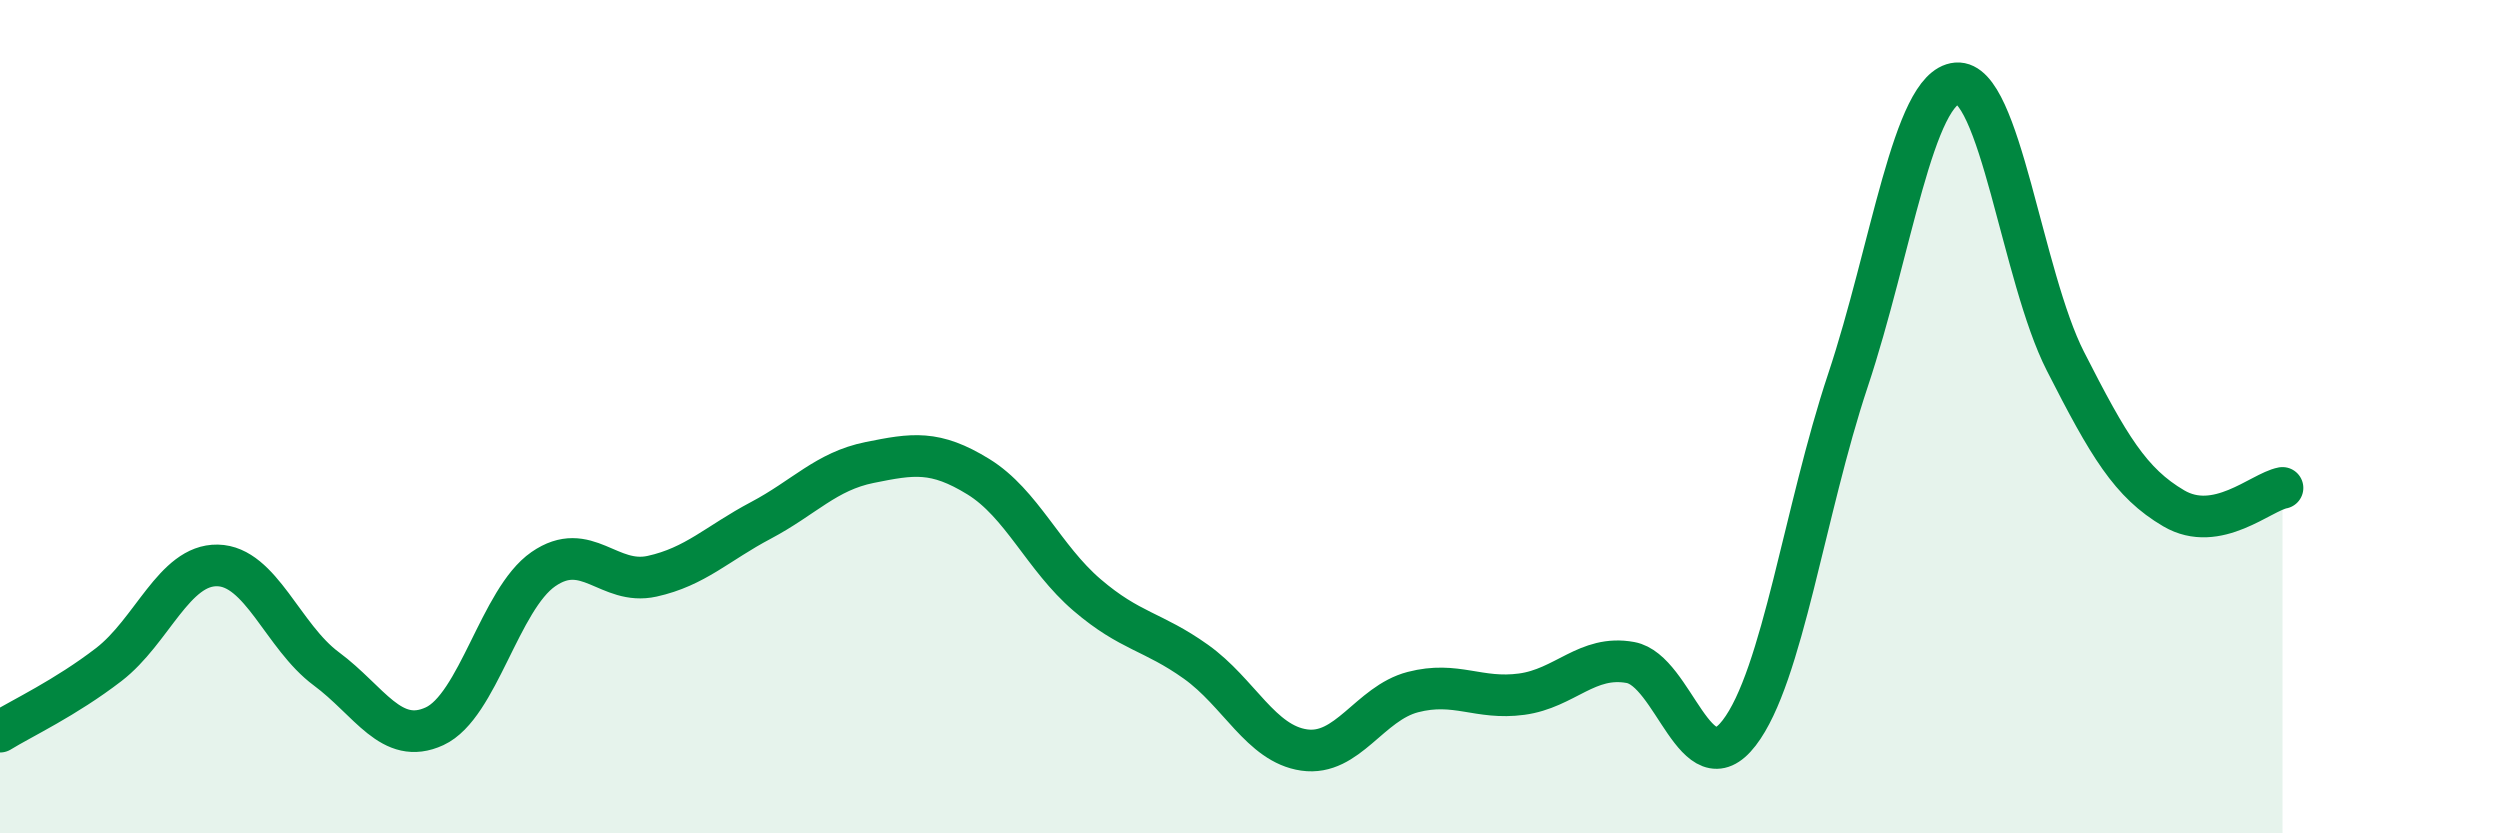
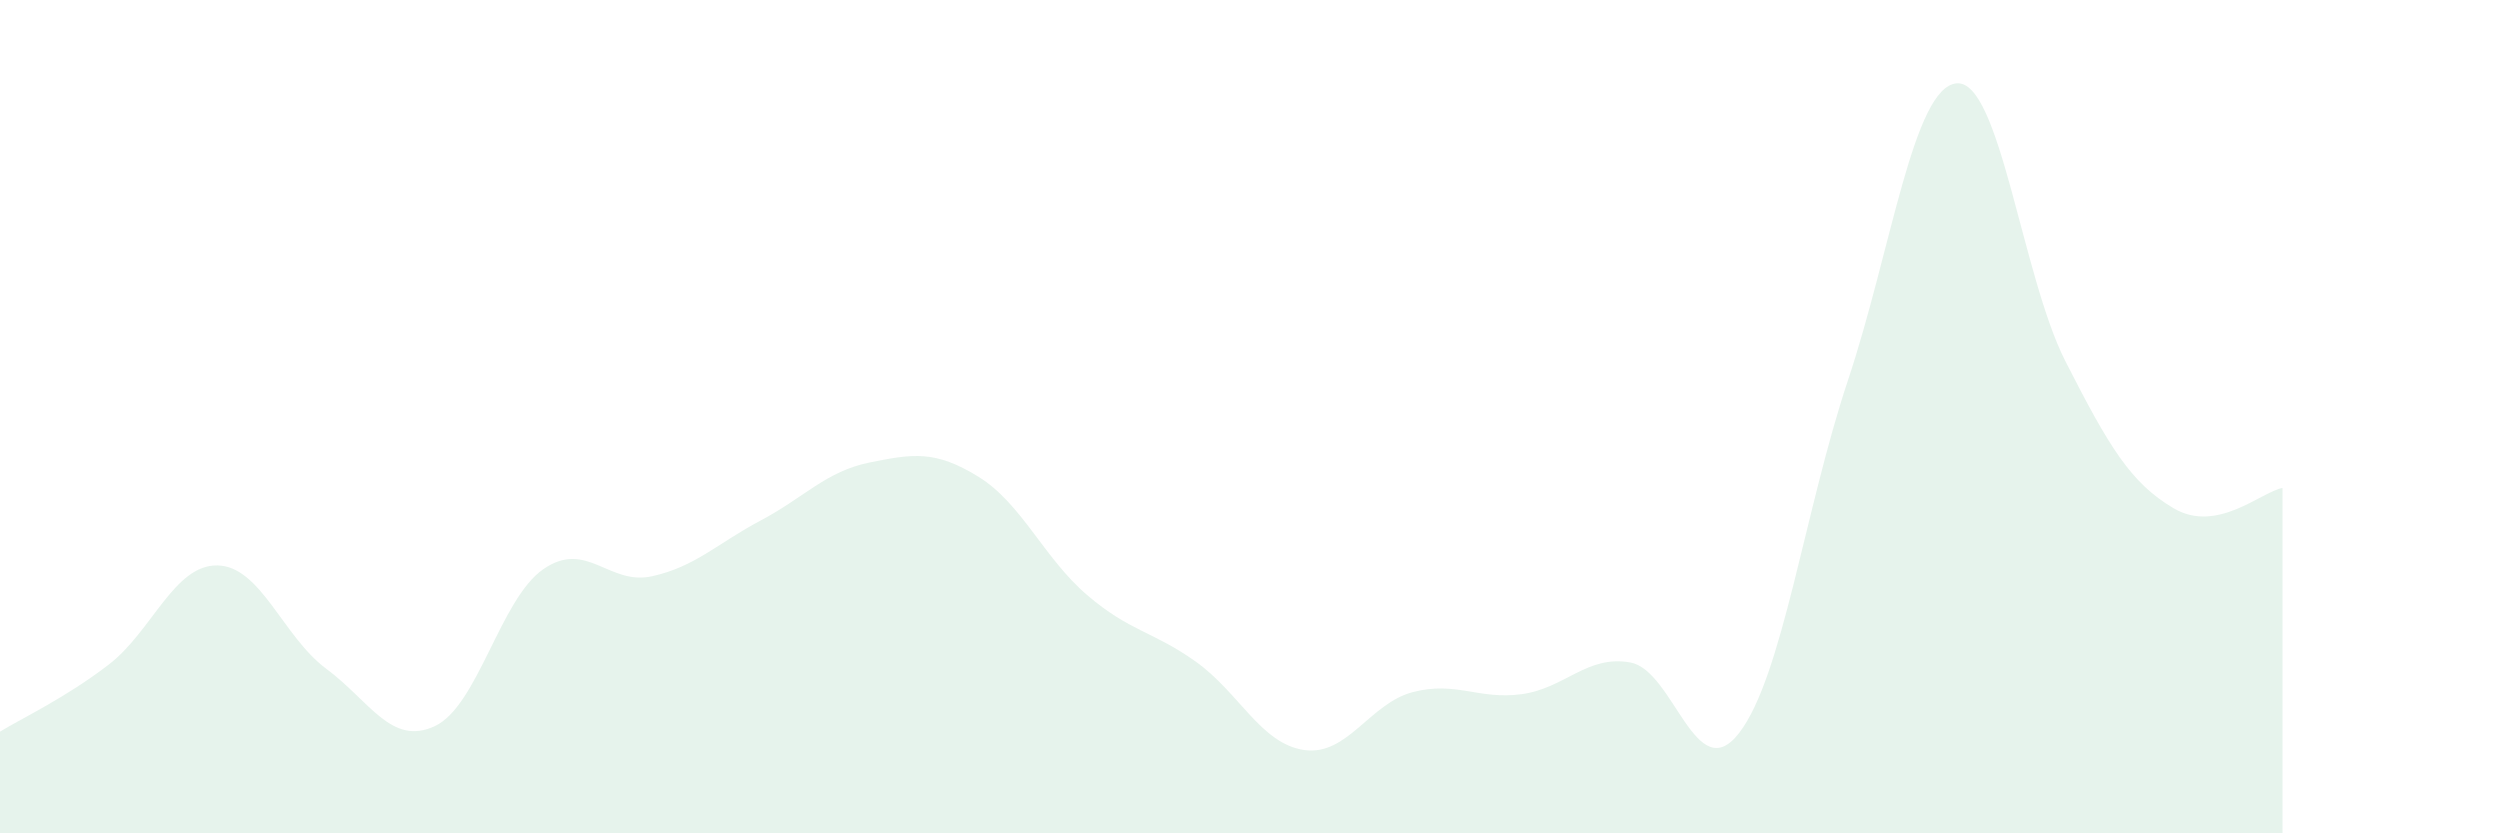
<svg xmlns="http://www.w3.org/2000/svg" width="60" height="20" viewBox="0 0 60 20">
  <path d="M 0,17.56 C 0.52,17.24 1.57,16.75 2.61,15.95 C 3.65,15.15 4.18,13.55 5.22,13.57 C 6.26,13.59 6.79,15.28 7.83,16.05 C 8.87,16.82 9.39,17.91 10.43,17.43 C 11.47,16.95 12,14.38 13.04,13.66 C 14.08,12.94 14.61,14.06 15.65,13.83 C 16.69,13.6 17.22,13.04 18.26,12.49 C 19.3,11.94 19.83,11.31 20.87,11.1 C 21.91,10.89 22.44,10.8 23.48,11.44 C 24.52,12.08 25.05,13.39 26.09,14.28 C 27.13,15.17 27.66,15.14 28.7,15.88 C 29.74,16.62 30.26,17.85 31.3,18 C 32.34,18.15 32.87,16.88 33.91,16.61 C 34.95,16.34 35.48,16.8 36.52,16.66 C 37.56,16.52 38.09,15.71 39.13,15.9 C 40.17,16.09 40.7,18.94 41.74,17.59 C 42.78,16.24 43.31,12.25 44.35,9.13 C 45.39,6.01 45.92,2.09 46.96,2 C 48,1.91 48.53,6.63 49.57,8.67 C 50.61,10.71 51.13,11.59 52.17,12.2 C 53.21,12.81 54.26,11.81 54.78,11.71L54.78 20L0 20Z" fill="#008740" opacity="0.1" stroke-linecap="round" stroke-linejoin="round" />
-   <path d="M 0,17.56 C 0.52,17.24 1.57,16.75 2.61,15.95 C 3.65,15.15 4.18,13.55 5.22,13.57 C 6.26,13.59 6.79,15.28 7.83,16.05 C 8.87,16.82 9.39,17.91 10.43,17.43 C 11.47,16.95 12,14.38 13.04,13.66 C 14.08,12.94 14.61,14.06 15.65,13.83 C 16.69,13.6 17.22,13.04 18.26,12.49 C 19.3,11.94 19.83,11.31 20.87,11.1 C 21.91,10.89 22.44,10.8 23.48,11.44 C 24.52,12.08 25.05,13.39 26.09,14.28 C 27.13,15.17 27.66,15.14 28.7,15.88 C 29.74,16.62 30.26,17.85 31.3,18 C 32.34,18.15 32.87,16.88 33.91,16.61 C 34.95,16.34 35.48,16.8 36.52,16.66 C 37.56,16.52 38.09,15.71 39.13,15.9 C 40.17,16.09 40.7,18.94 41.74,17.59 C 42.78,16.24 43.31,12.25 44.35,9.13 C 45.39,6.01 45.92,2.09 46.96,2 C 48,1.91 48.53,6.63 49.57,8.67 C 50.61,10.71 51.13,11.59 52.17,12.2 C 53.21,12.81 54.26,11.81 54.78,11.71" stroke="#008740" stroke-width="1" fill="none" stroke-linecap="round" stroke-linejoin="round" />
</svg>